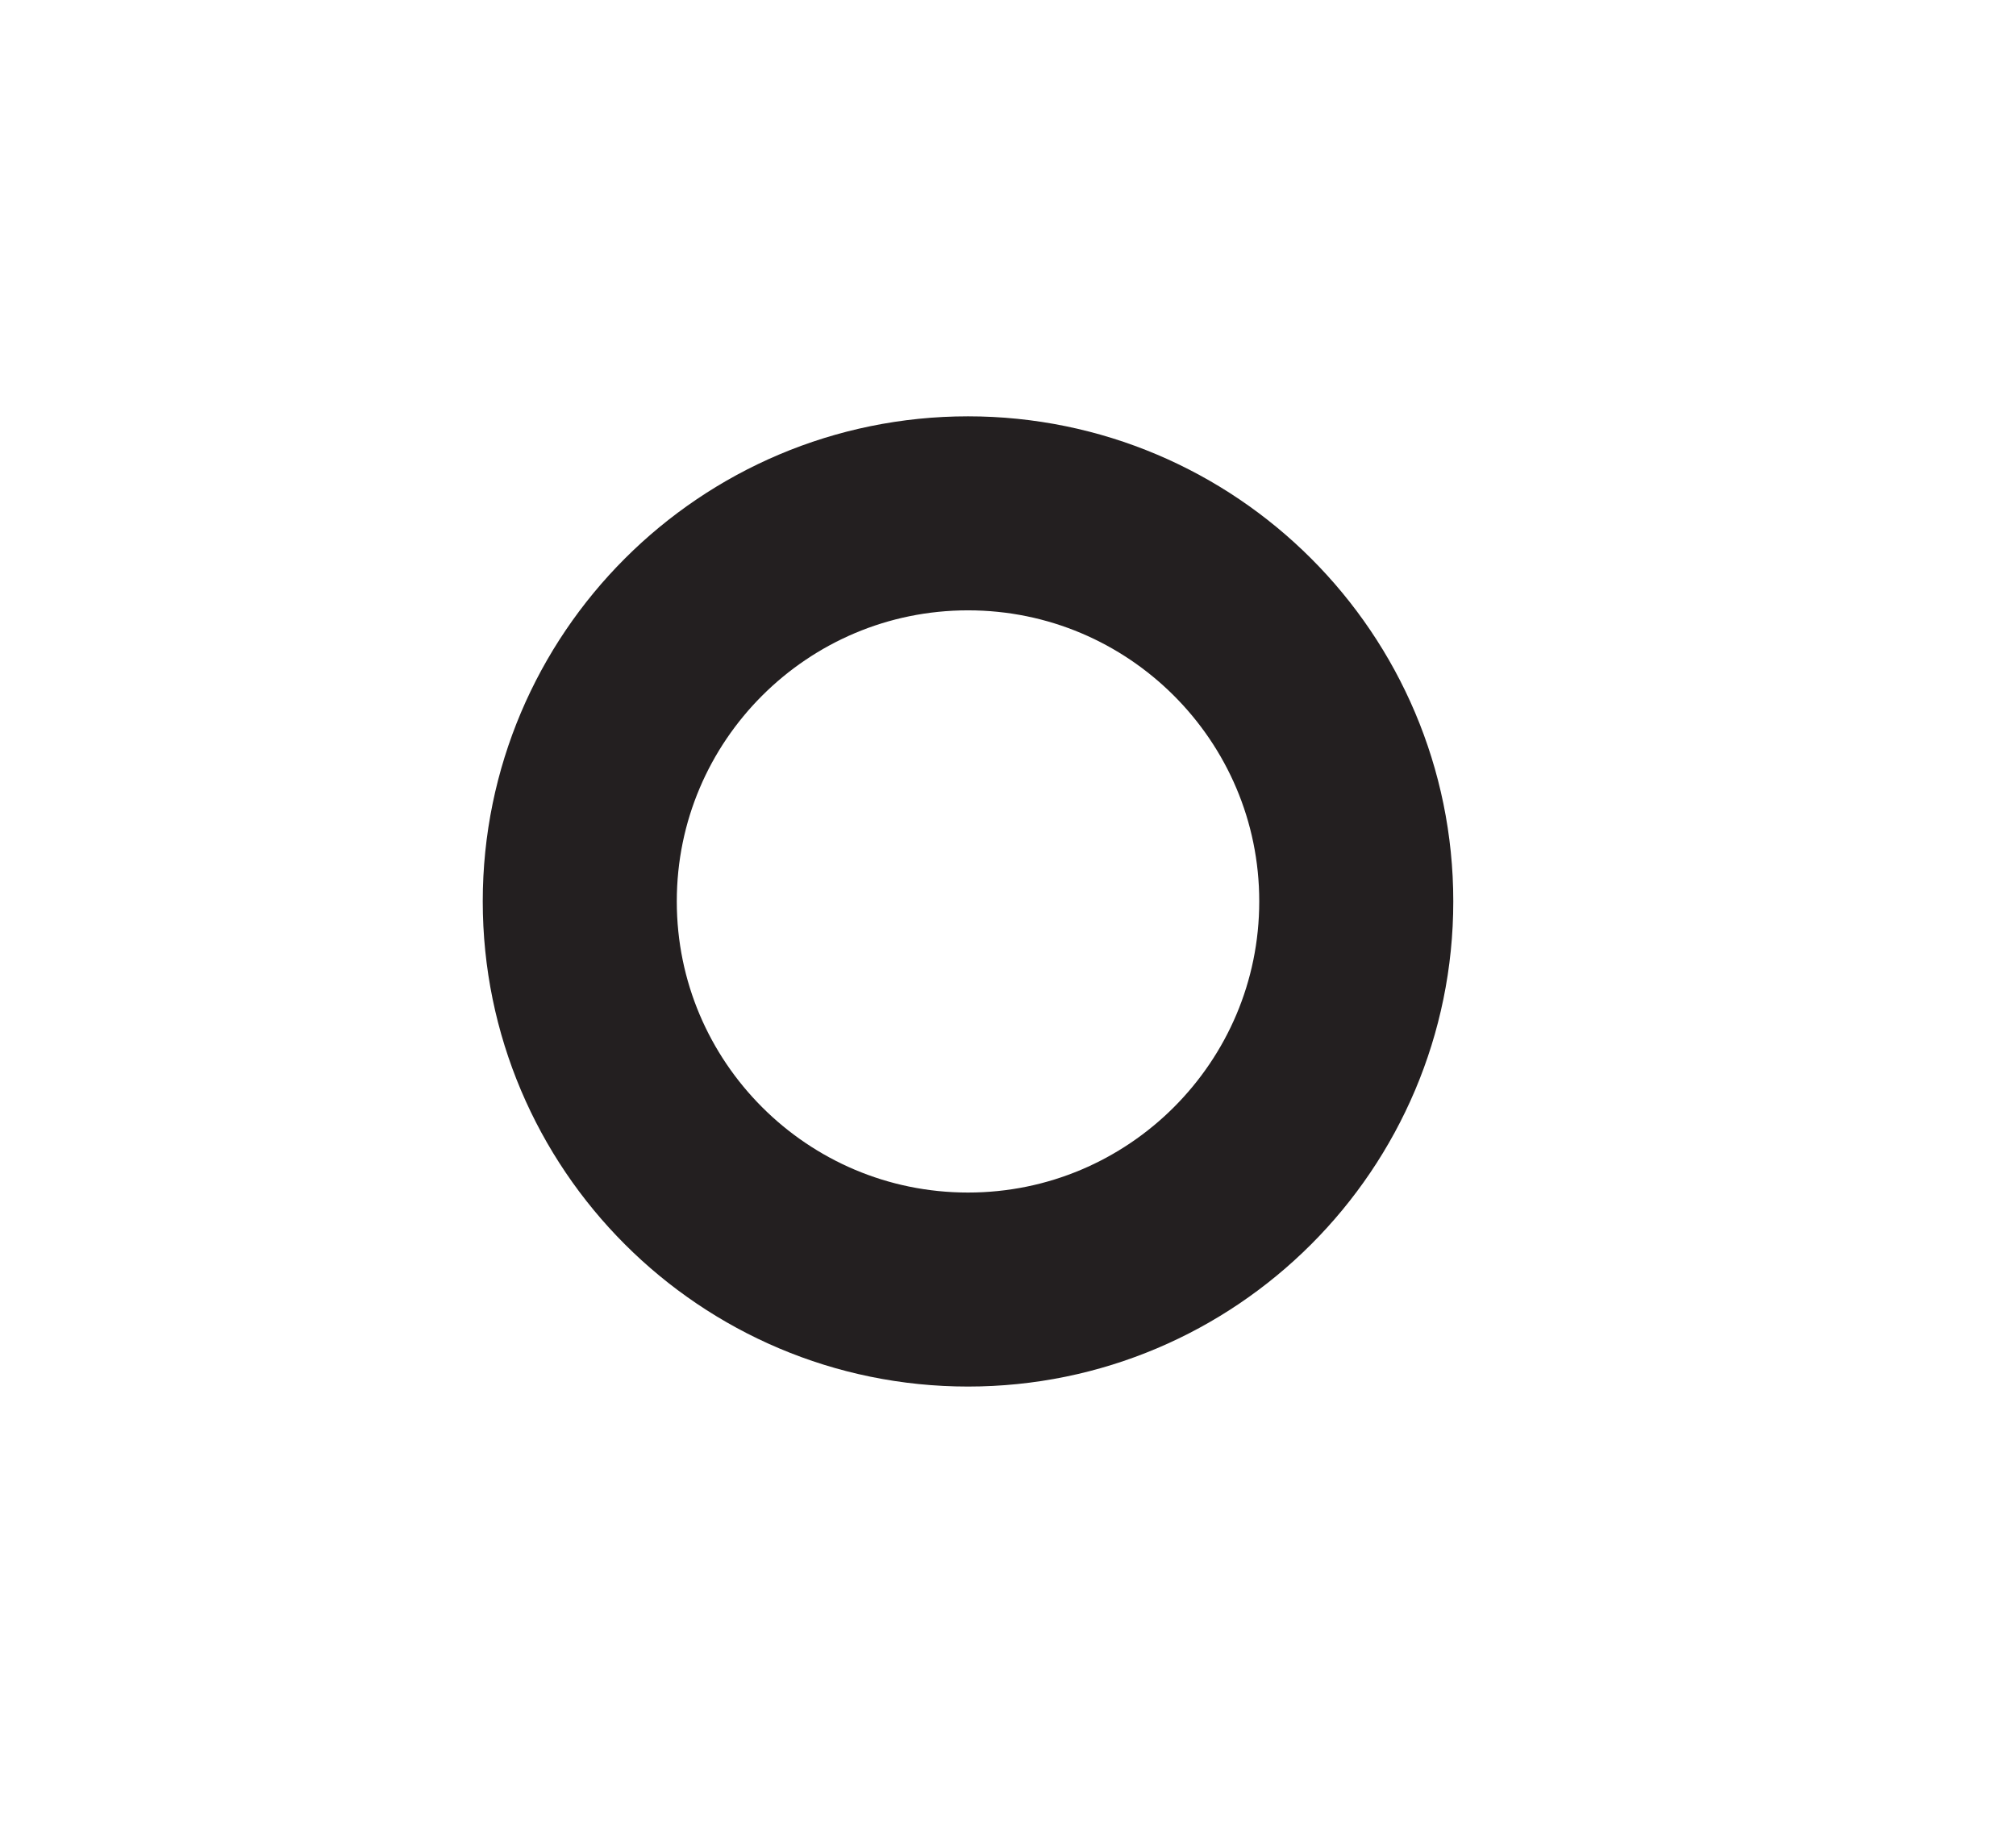
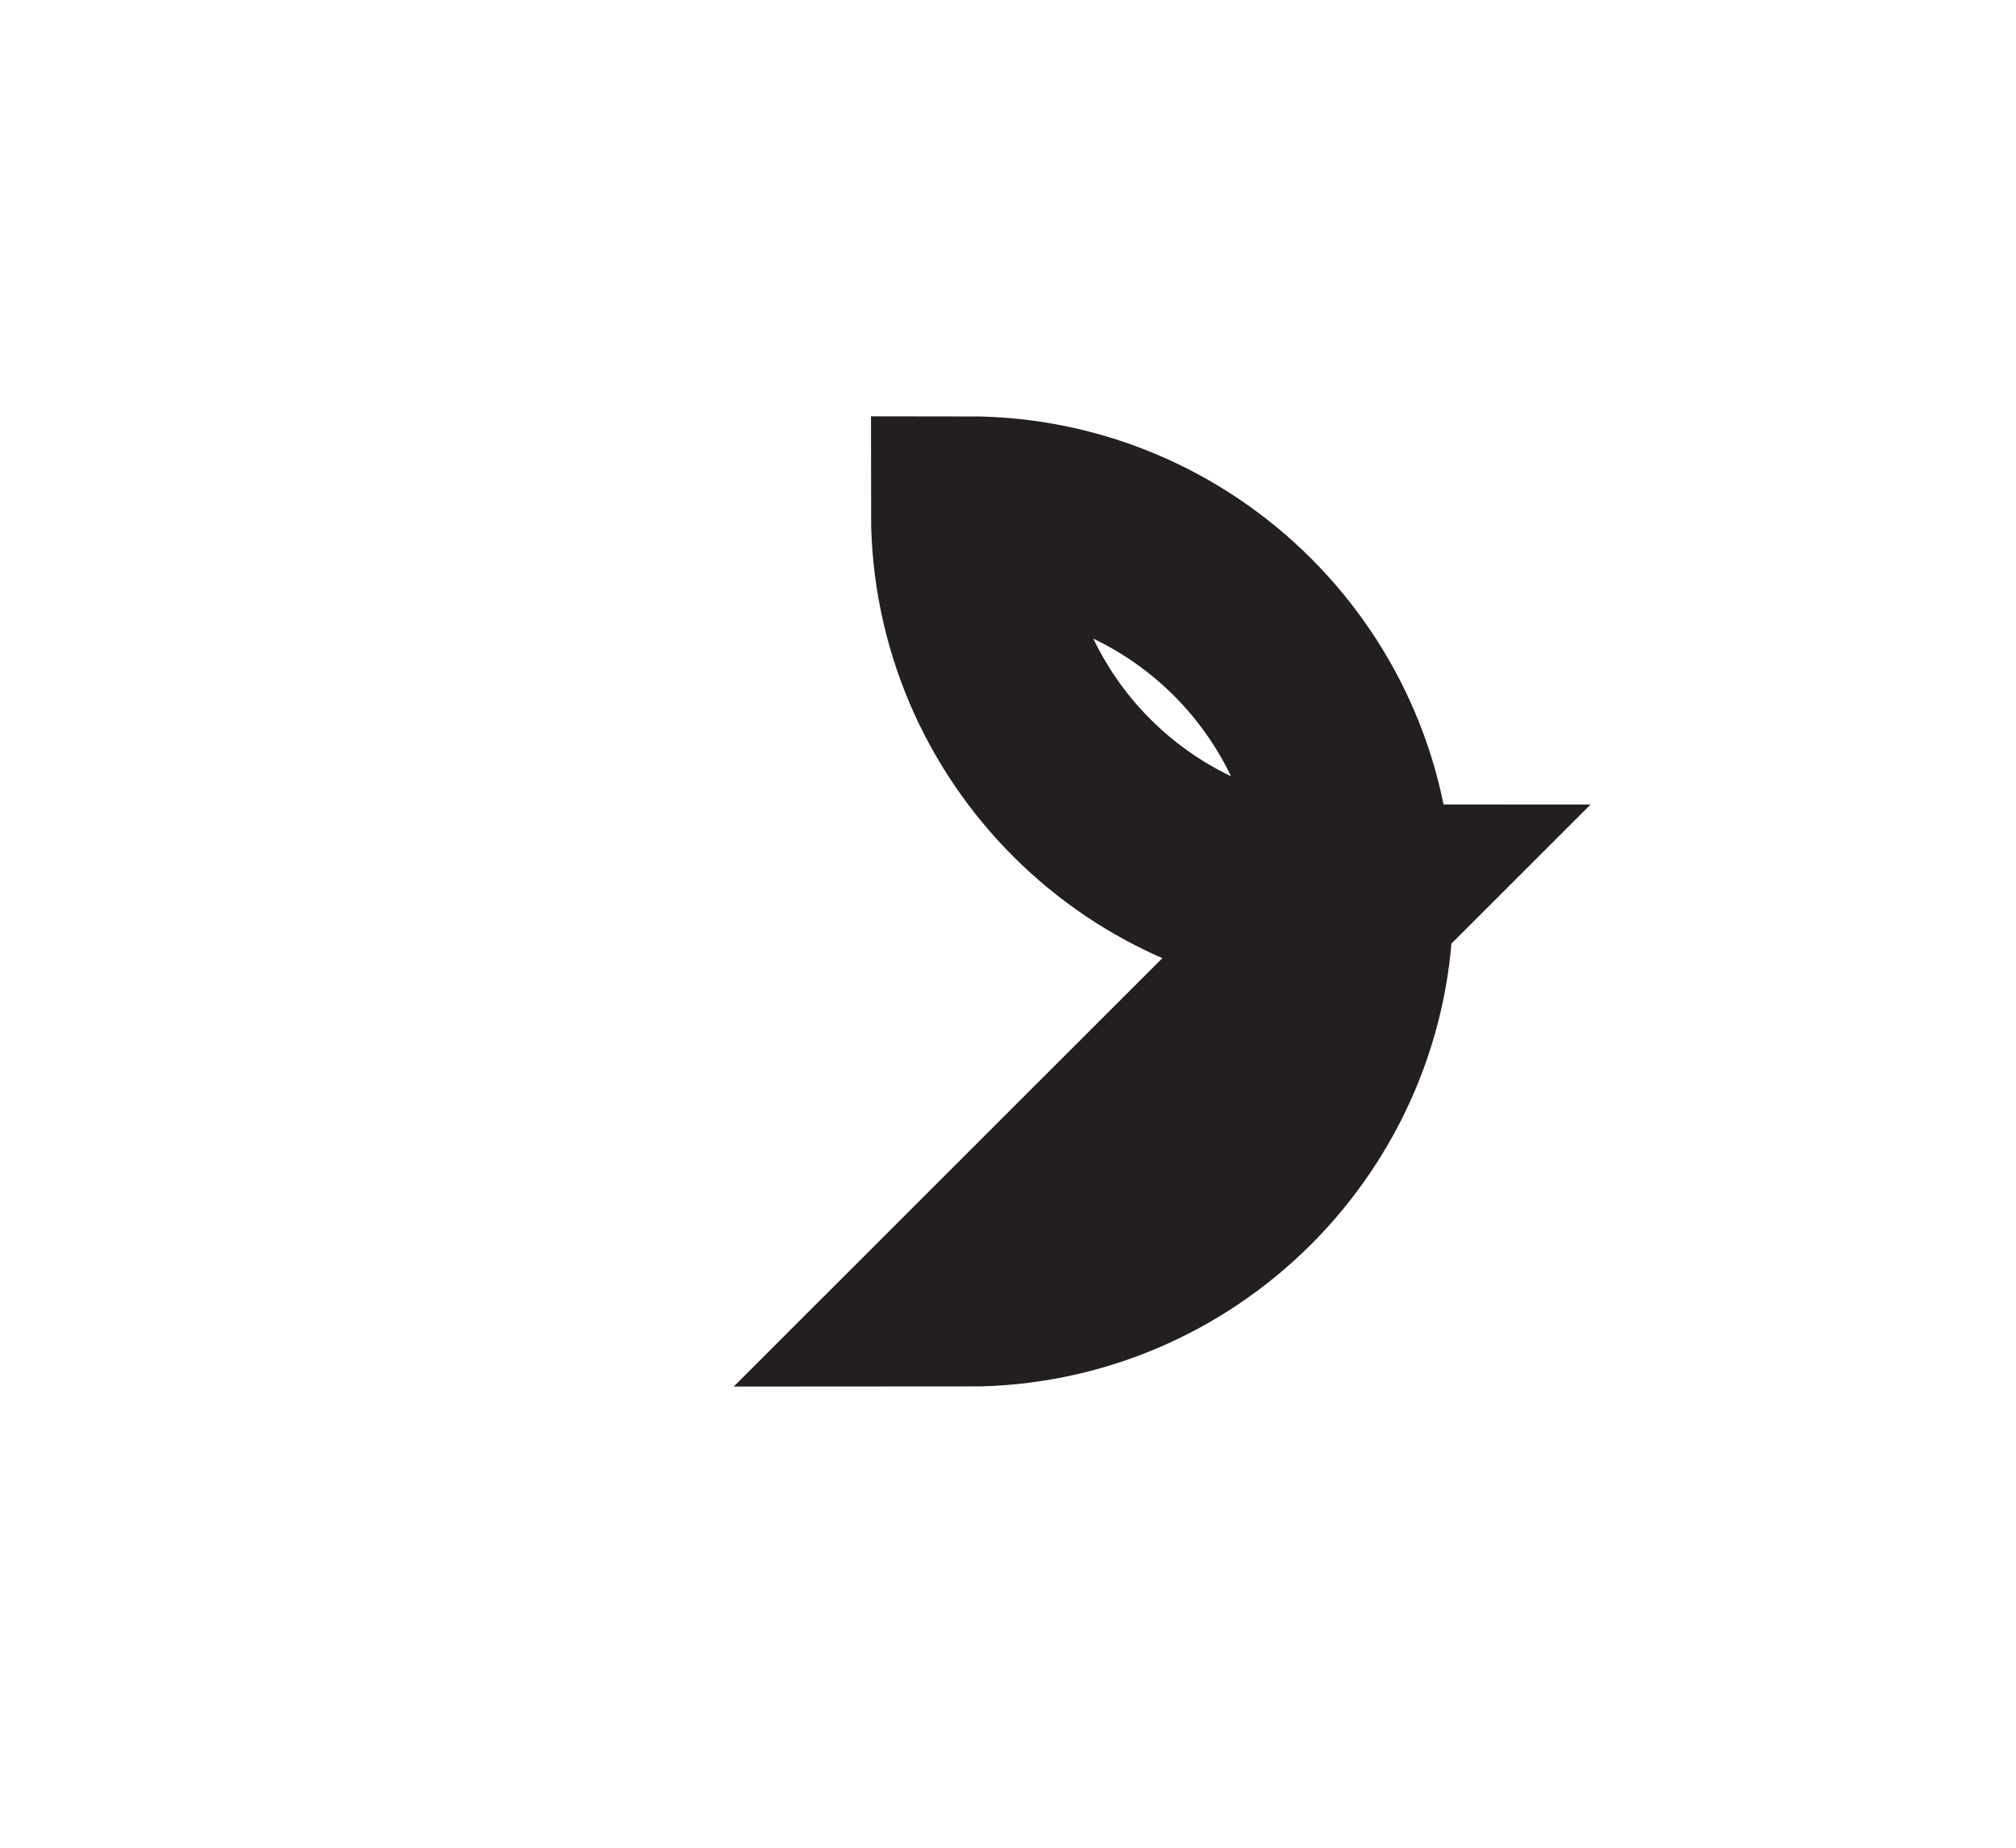
<svg xmlns="http://www.w3.org/2000/svg" id="SVGDoc8b327f0ec5eb44ba8b08ca1e0b44434f" width="12px" height="11px" version="1.1" viewBox="0 0 12 11" aria-hidden="true">
  <defs>
    <linearGradient class="cerosgradient" data-cerosgradient="true" id="CerosGradient_id55d2ddf86" gradientUnits="userSpaceOnUse" x1="50%" y1="100%" x2="50%" y2="0%">
      <stop offset="0%" stop-color="#d1d1d1" />
      <stop offset="100%" stop-color="#d1d1d1" />
    </linearGradient>
    <linearGradient />
  </defs>
  <g>
    <g>
-       <path d="M5.762,7.677c1.275,0 2.311,-1.035 2.311,-2.311c0,-1.275 -1.036,-2.31 -2.311,-2.31c-1.275,0 -2.311,1.035 -2.311,2.31c0,1.276 1.036,2.311 2.311,2.311z" fill-opacity="0" fill="#ffffff" stroke-linejoin="miter" stroke-linecap="butt" stroke-opacity="1" stroke="#231f20" stroke-miterlimit="20" stroke-width="1.155" />
+       <path d="M5.762,7.677c1.275,0 2.311,-1.035 2.311,-2.311c0,-1.275 -1.036,-2.31 -2.311,-2.31c0,1.276 1.036,2.311 2.311,2.311z" fill-opacity="0" fill="#ffffff" stroke-linejoin="miter" stroke-linecap="butt" stroke-opacity="1" stroke="#231f20" stroke-miterlimit="20" stroke-width="1.155" />
    </g>
  </g>
</svg>